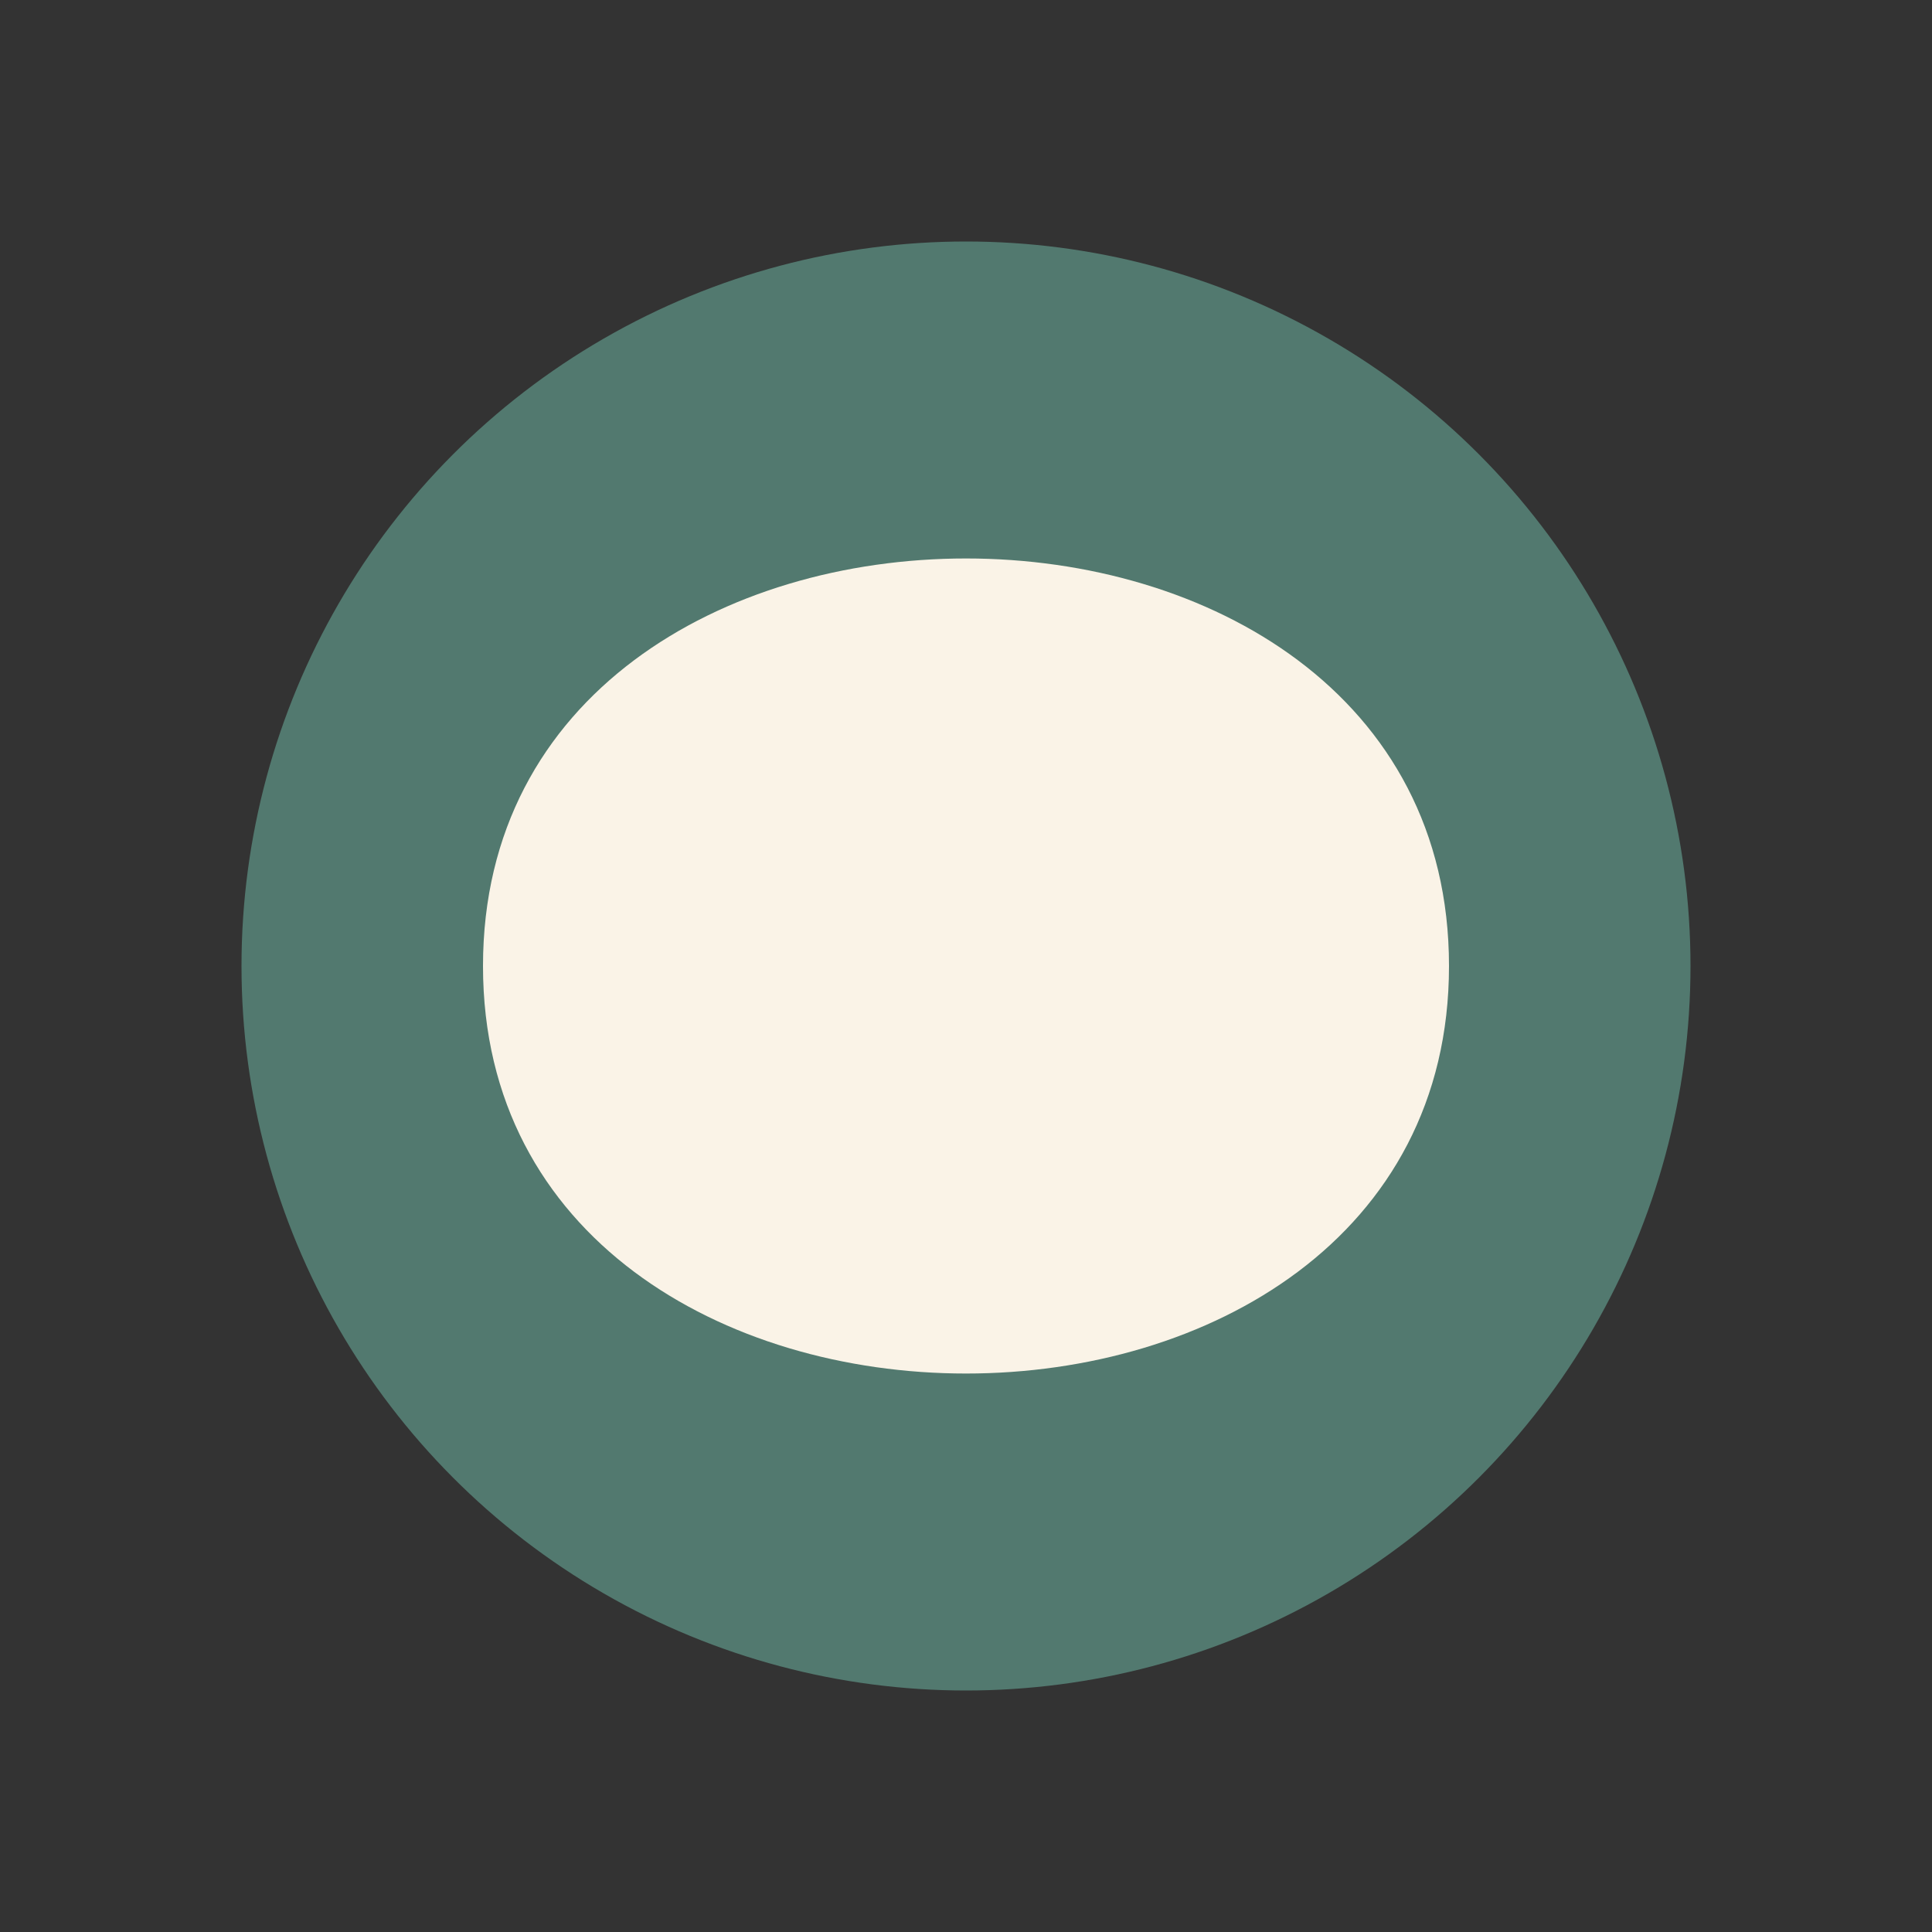
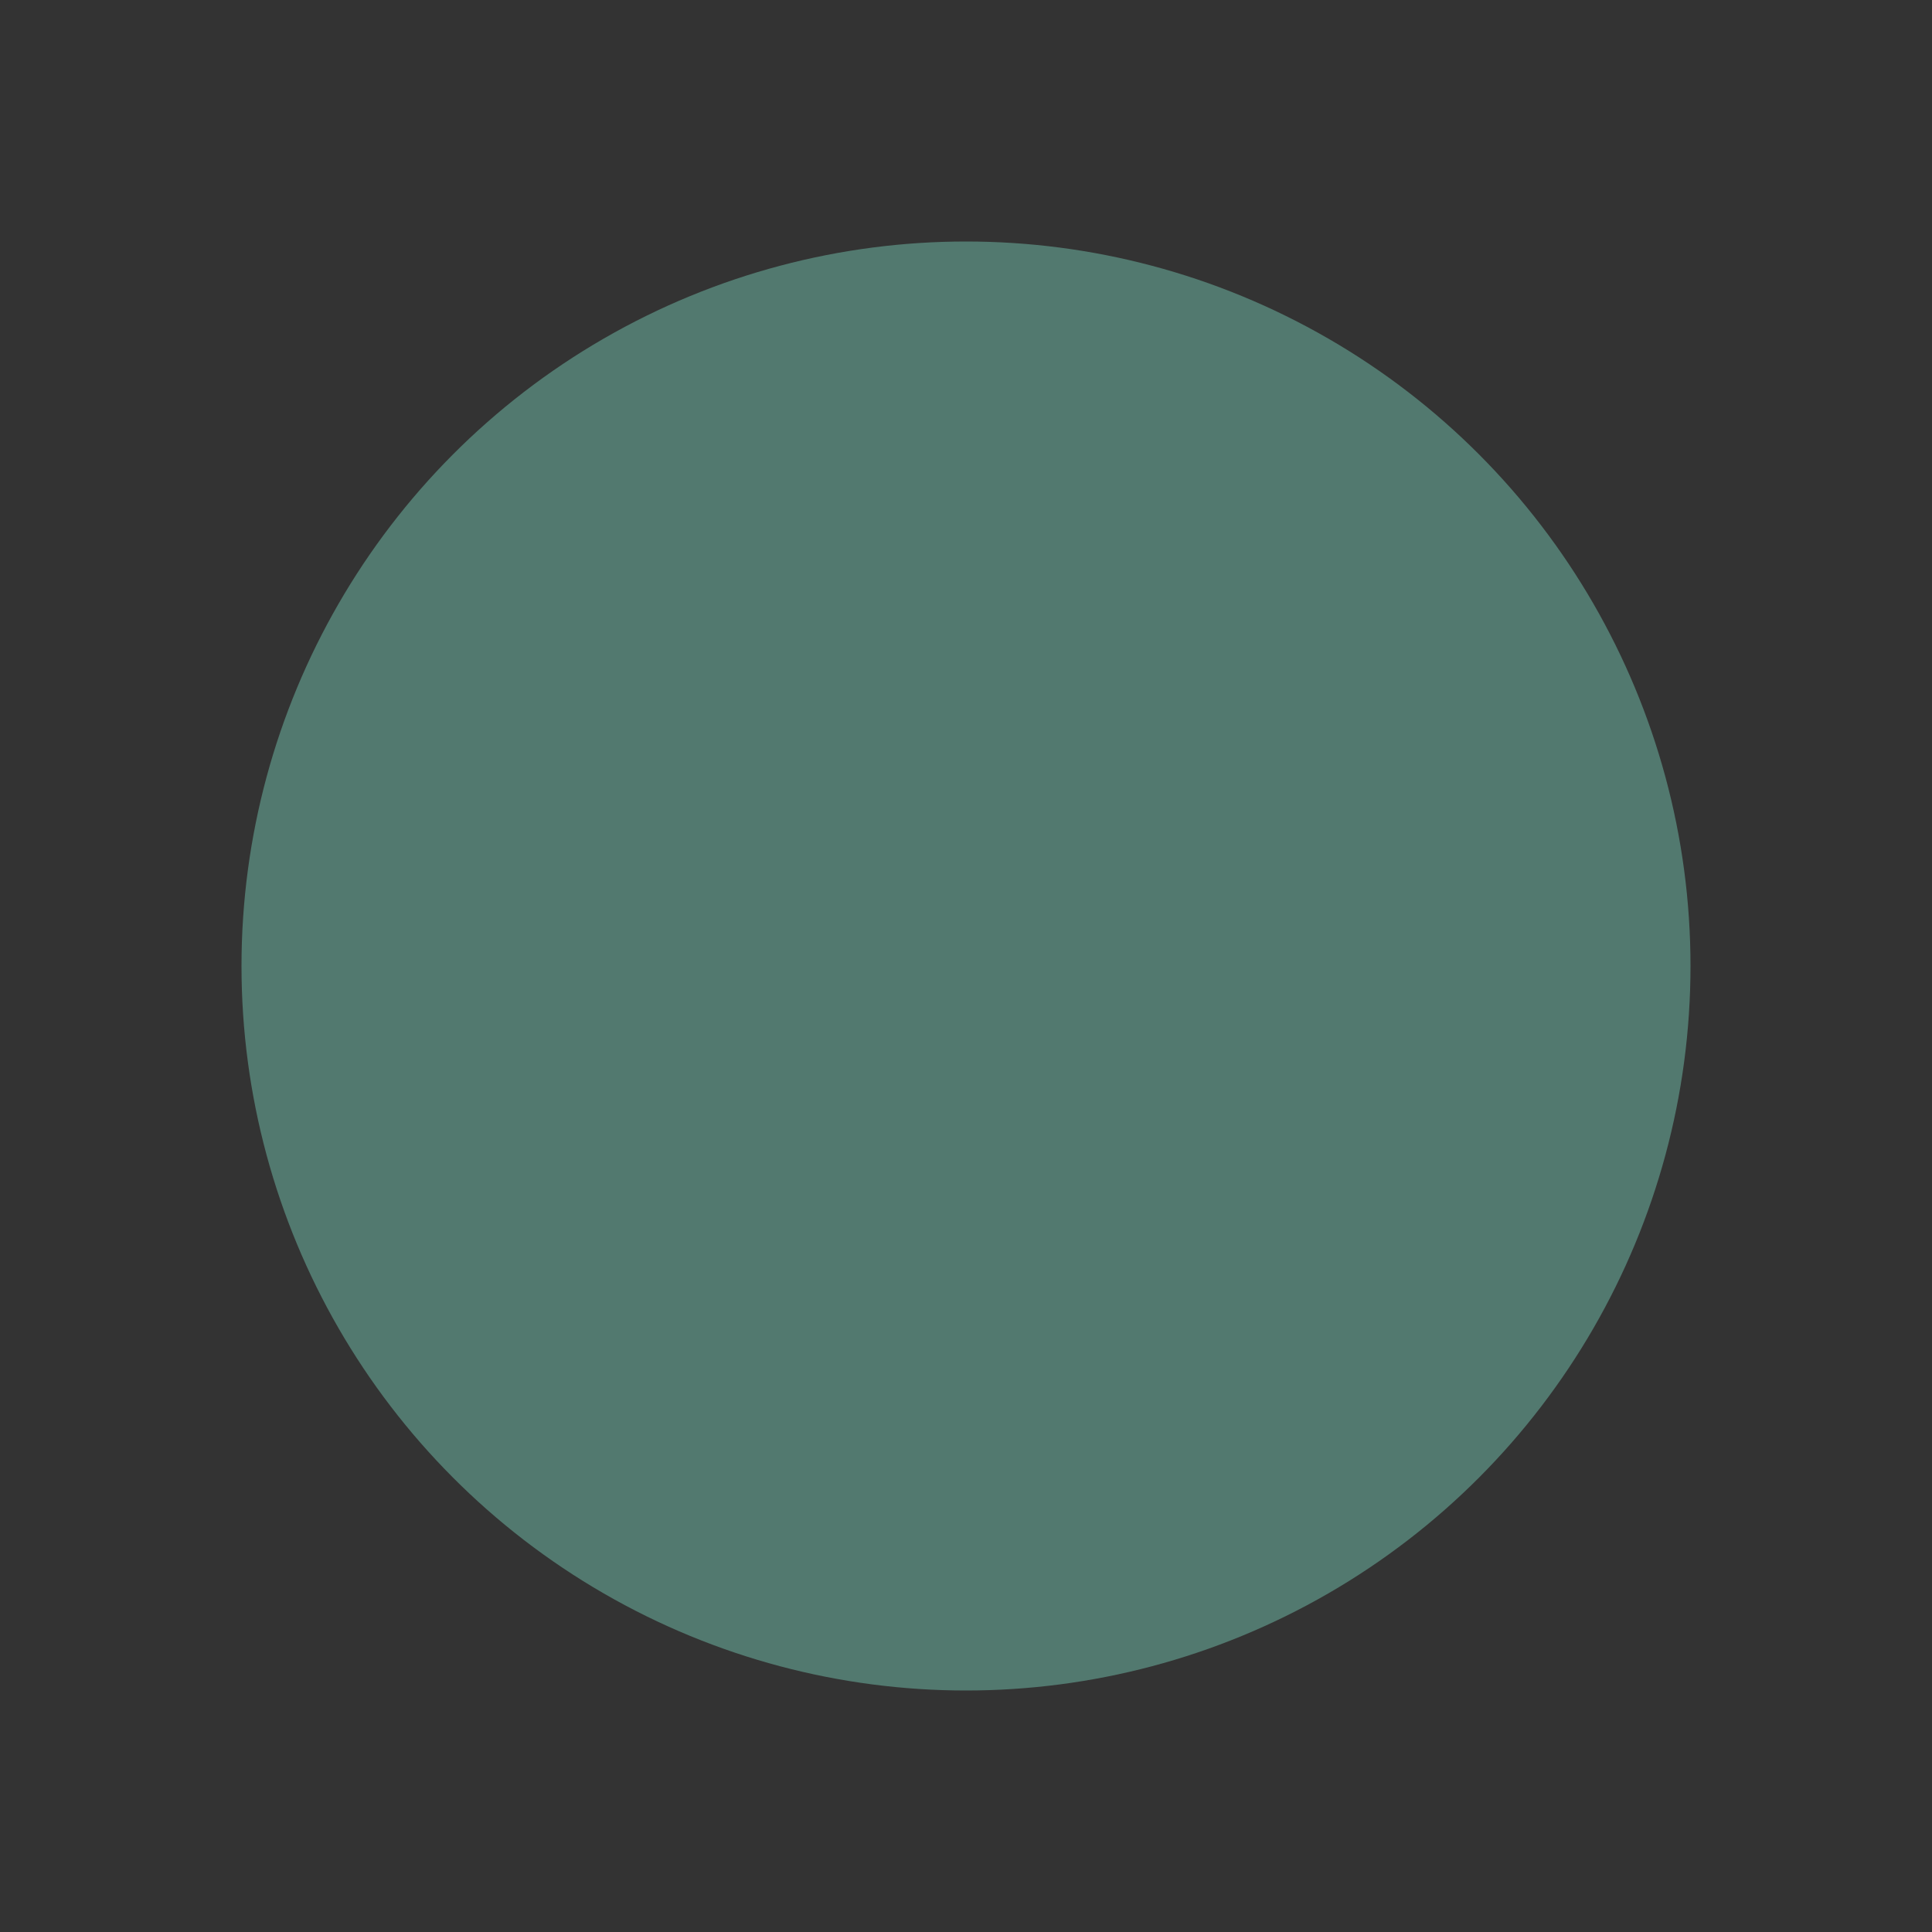
<svg xmlns="http://www.w3.org/2000/svg" width="32" height="32" viewBox="0 0 32 32">
  <rect x="0" y="0" width="32" height="32" fill="#333333" stroke="none" />
  <circle cx="16" cy="16" r="12" fill="#52796F" />
-   <path d="M8 16c0-9 16-9 16 0s-16 9-16 0z" fill="#FAF3E7" />
</svg>